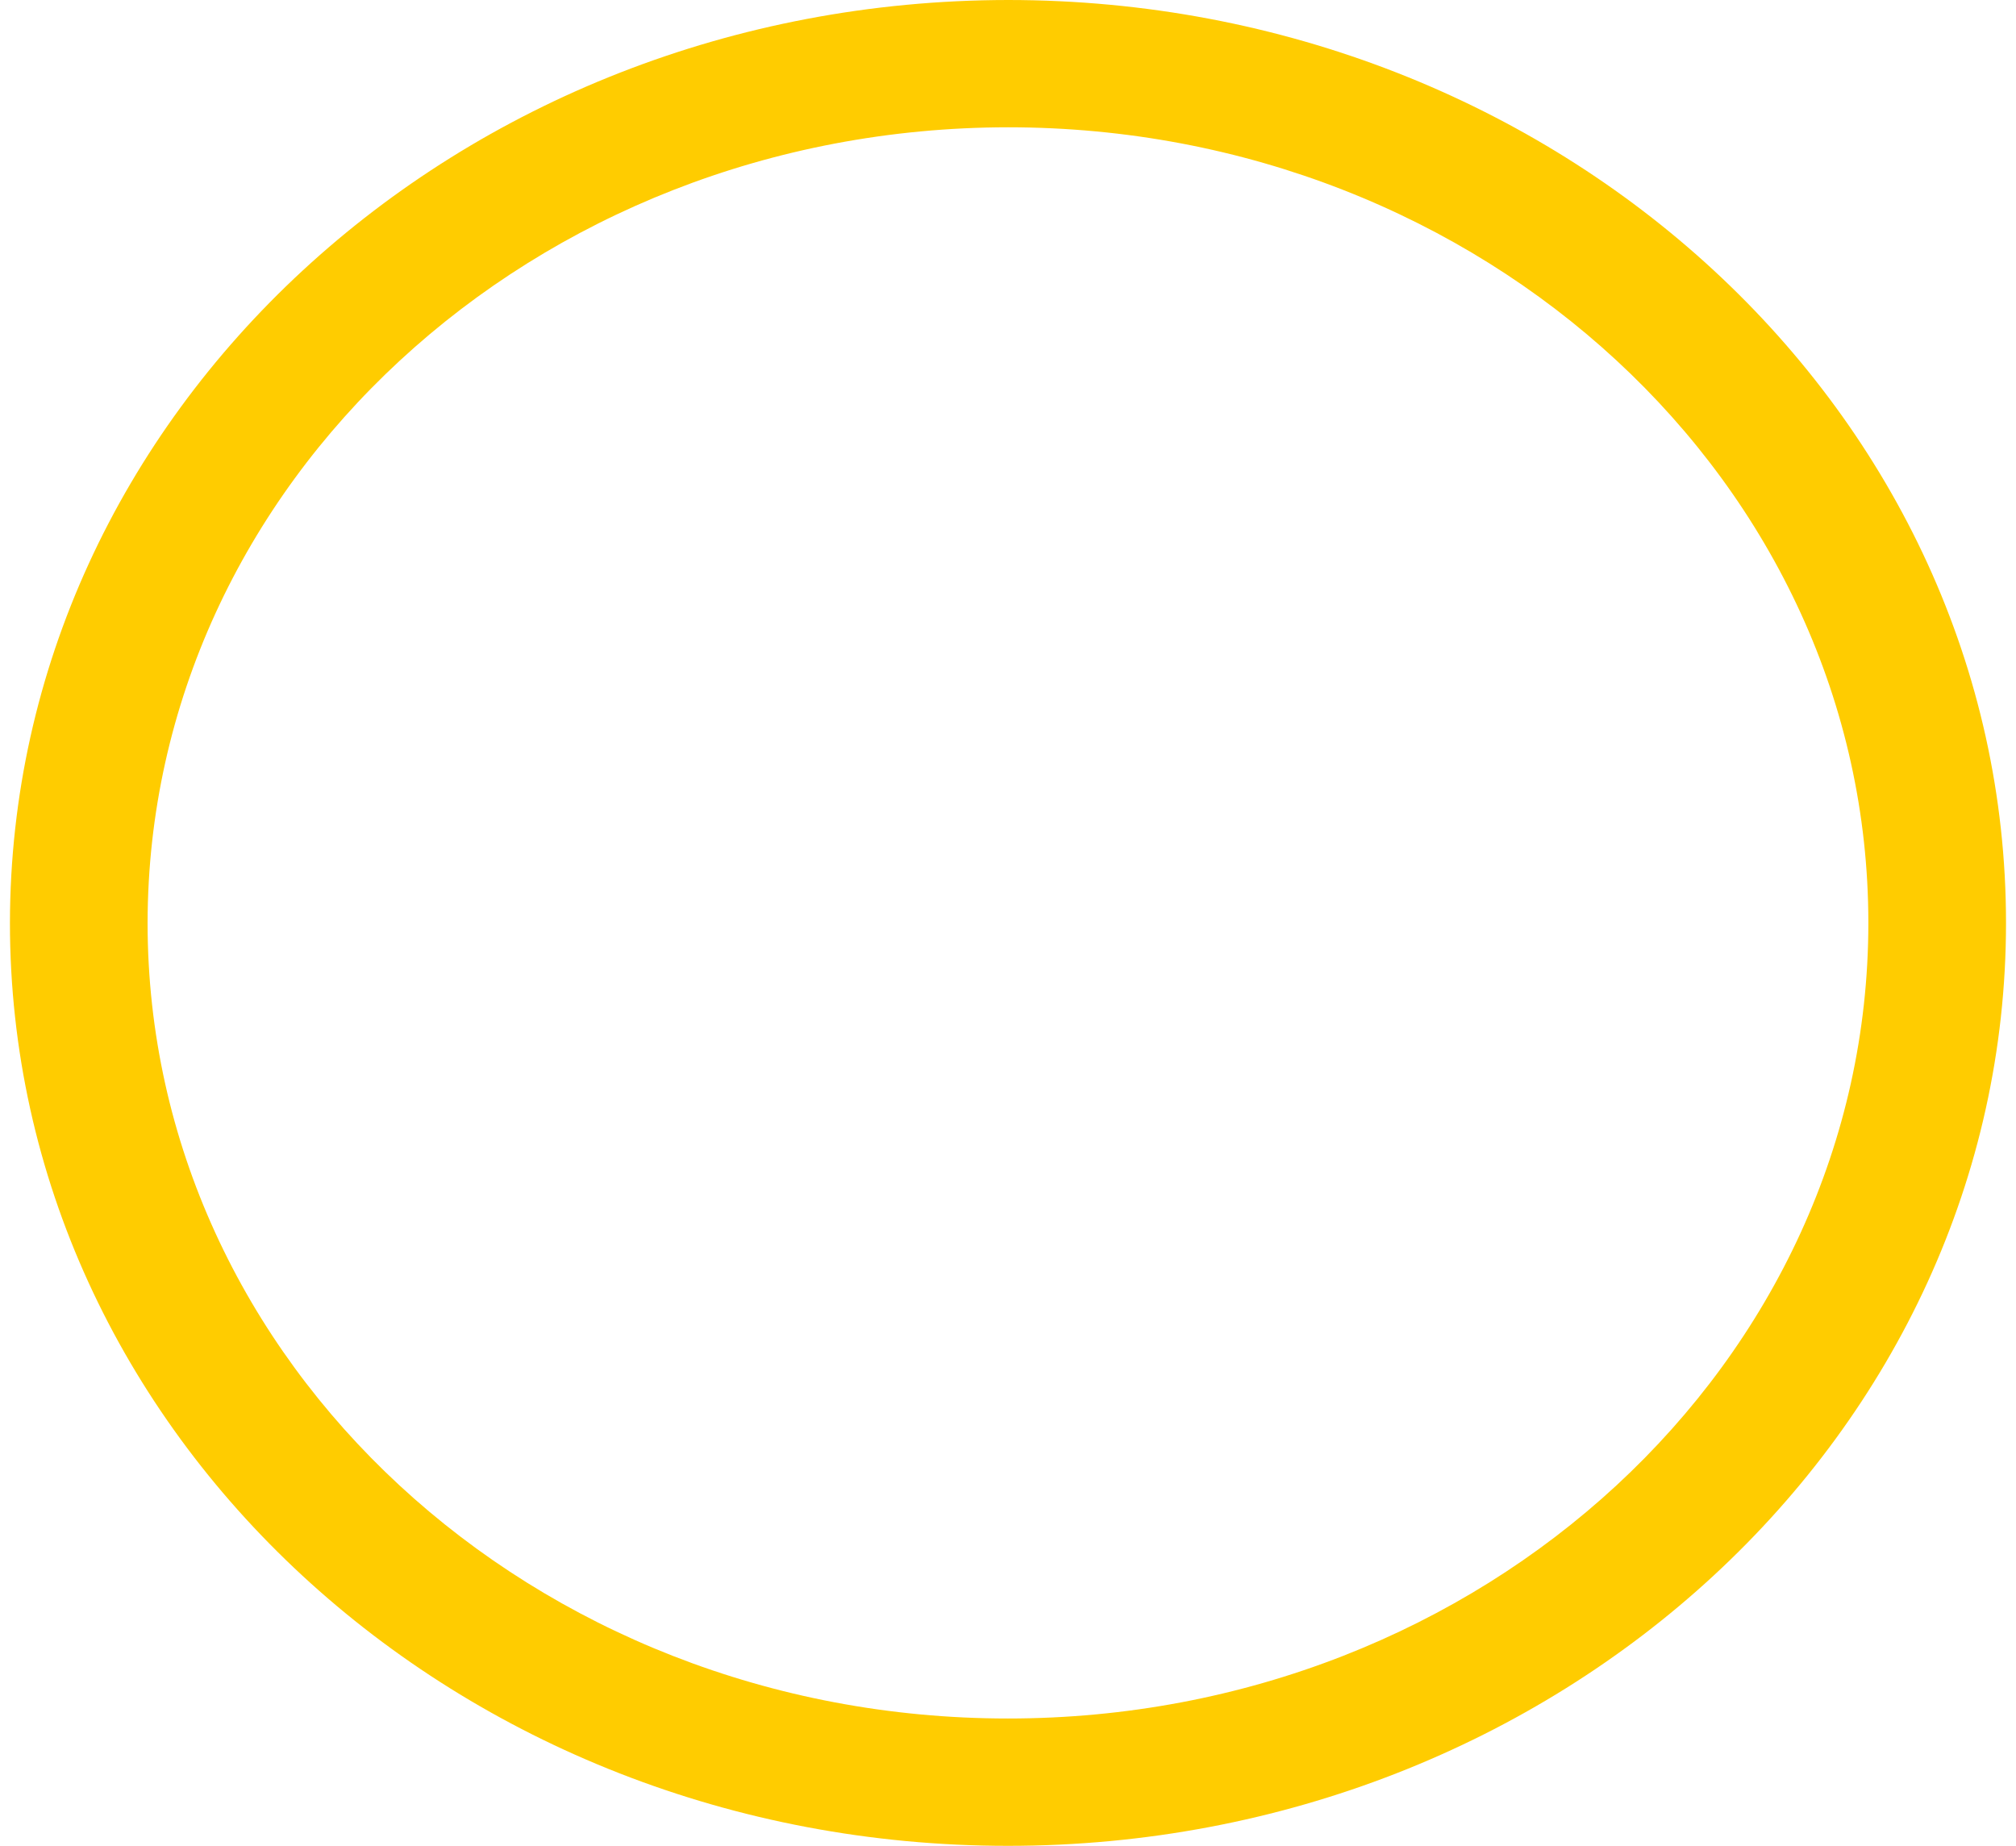
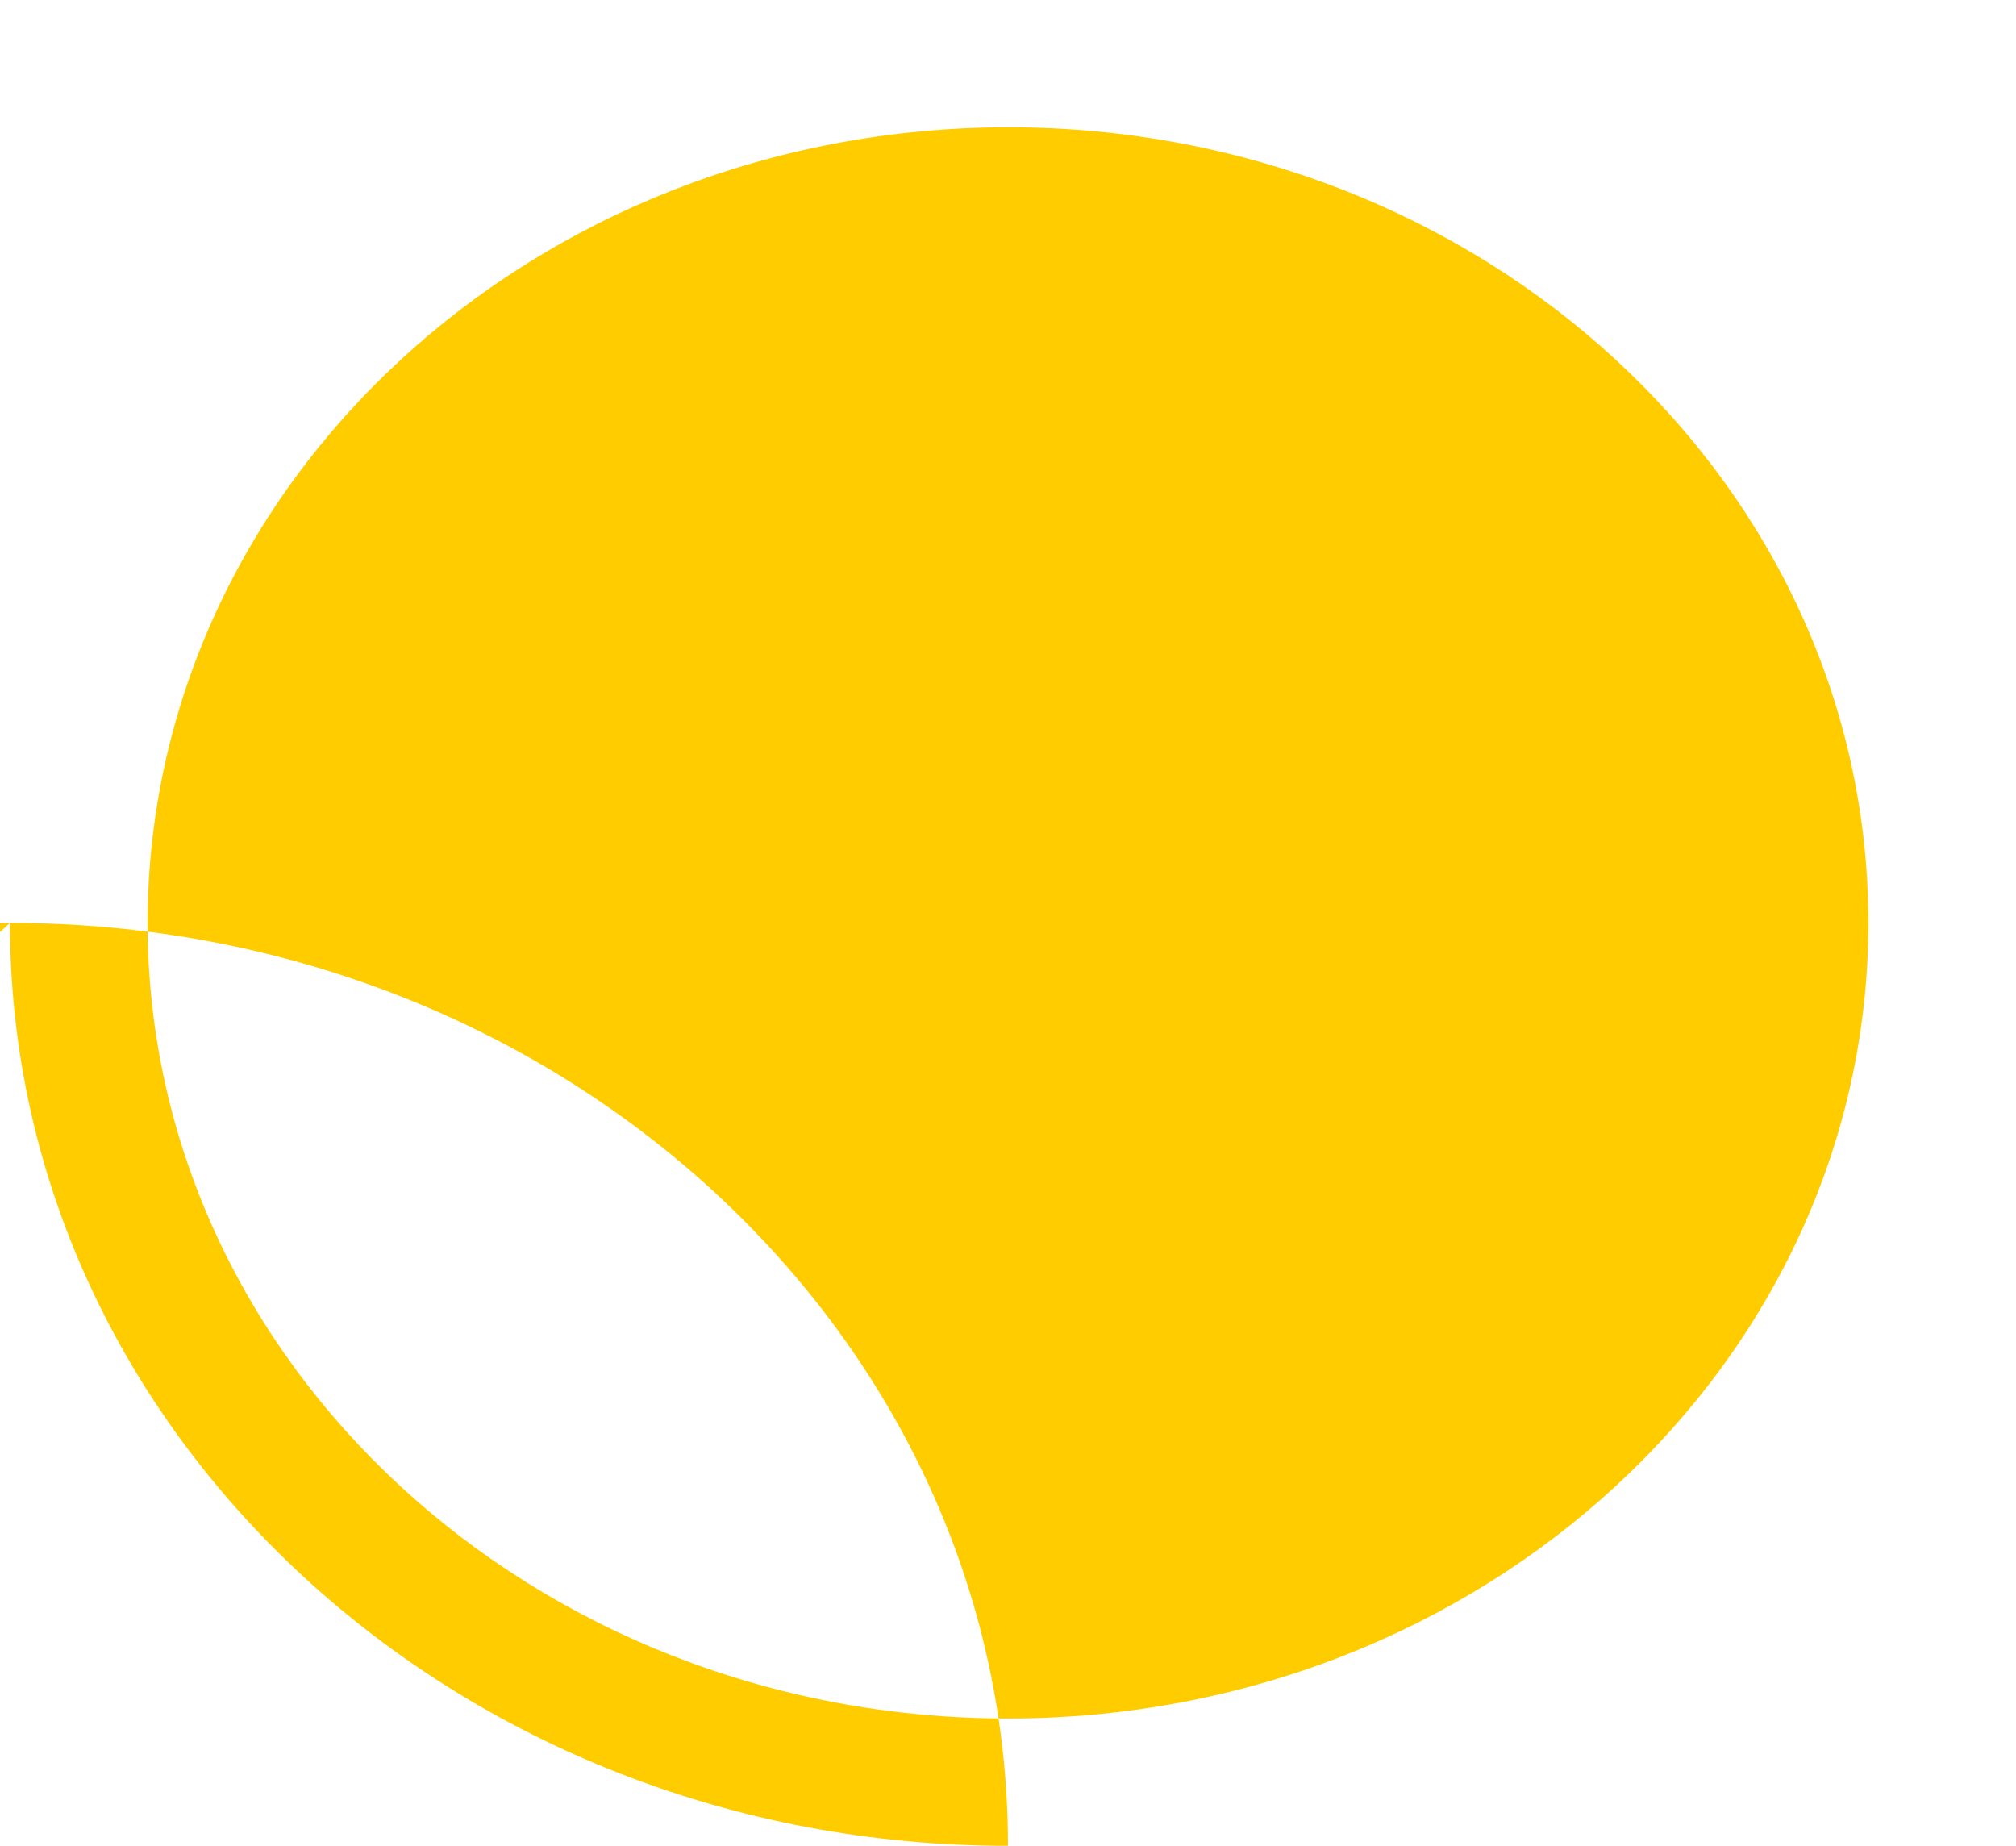
<svg xmlns="http://www.w3.org/2000/svg" version="1.1" width="71px" height="65px" viewBox="0 0 71.36 65.98" aria-hidden="true" style="fill:url(#CerosGradient_idcc2a4c10f);">
  <defs>
    <linearGradient class="cerosgradient" data-cerosgradient="true" id="CerosGradient_idcc2a4c10f" gradientUnits="userSpaceOnUse" x1="50%" y1="100%" x2="50%" y2="0%">
      <stop offset="0%" stop-color="#FFCC00" />
      <stop offset="100%" stop-color="#FFCC00" />
    </linearGradient>
    <linearGradient />
  </defs>
  <g>
    <g transform="matrix(1, 0, 0, 1, 0, 0)">
-       <path d="M0,32.991c0,18.22 15.974,32.991 35.679,32.991c19.705,0 35.679,-14.77 35.679,-32.991c0,-18.22 -15.974,-32.991 -35.679,-32.991c-19.695,0.02 -35.656,14.779 -35.679,32.991zM35.679,4.55c16.988,0 30.758,12.733 30.758,28.44c0,15.708 -13.77,28.44 -30.758,28.44c-16.988,0 -30.758,-12.733 -30.758,-28.44c0.019,-15.7 13.779,-28.423 30.758,-28.44z" transform="matrix(1,0,0,1,0,0)" fill-rule="nonzero" fill="#ffffff" style="fill:url(#CerosGradient_idcc2a4c10f);" />
+       <path d="M0,32.991c0,18.22 15.974,32.991 35.679,32.991c0,-18.22 -15.974,-32.991 -35.679,-32.991c-19.695,0.02 -35.656,14.779 -35.679,32.991zM35.679,4.55c16.988,0 30.758,12.733 30.758,28.44c0,15.708 -13.77,28.44 -30.758,28.44c-16.988,0 -30.758,-12.733 -30.758,-28.44c0.019,-15.7 13.779,-28.423 30.758,-28.44z" transform="matrix(1,0,0,1,0,0)" fill-rule="nonzero" fill="#ffffff" style="fill:url(#CerosGradient_idcc2a4c10f);" />
    </g>
  </g>
</svg>